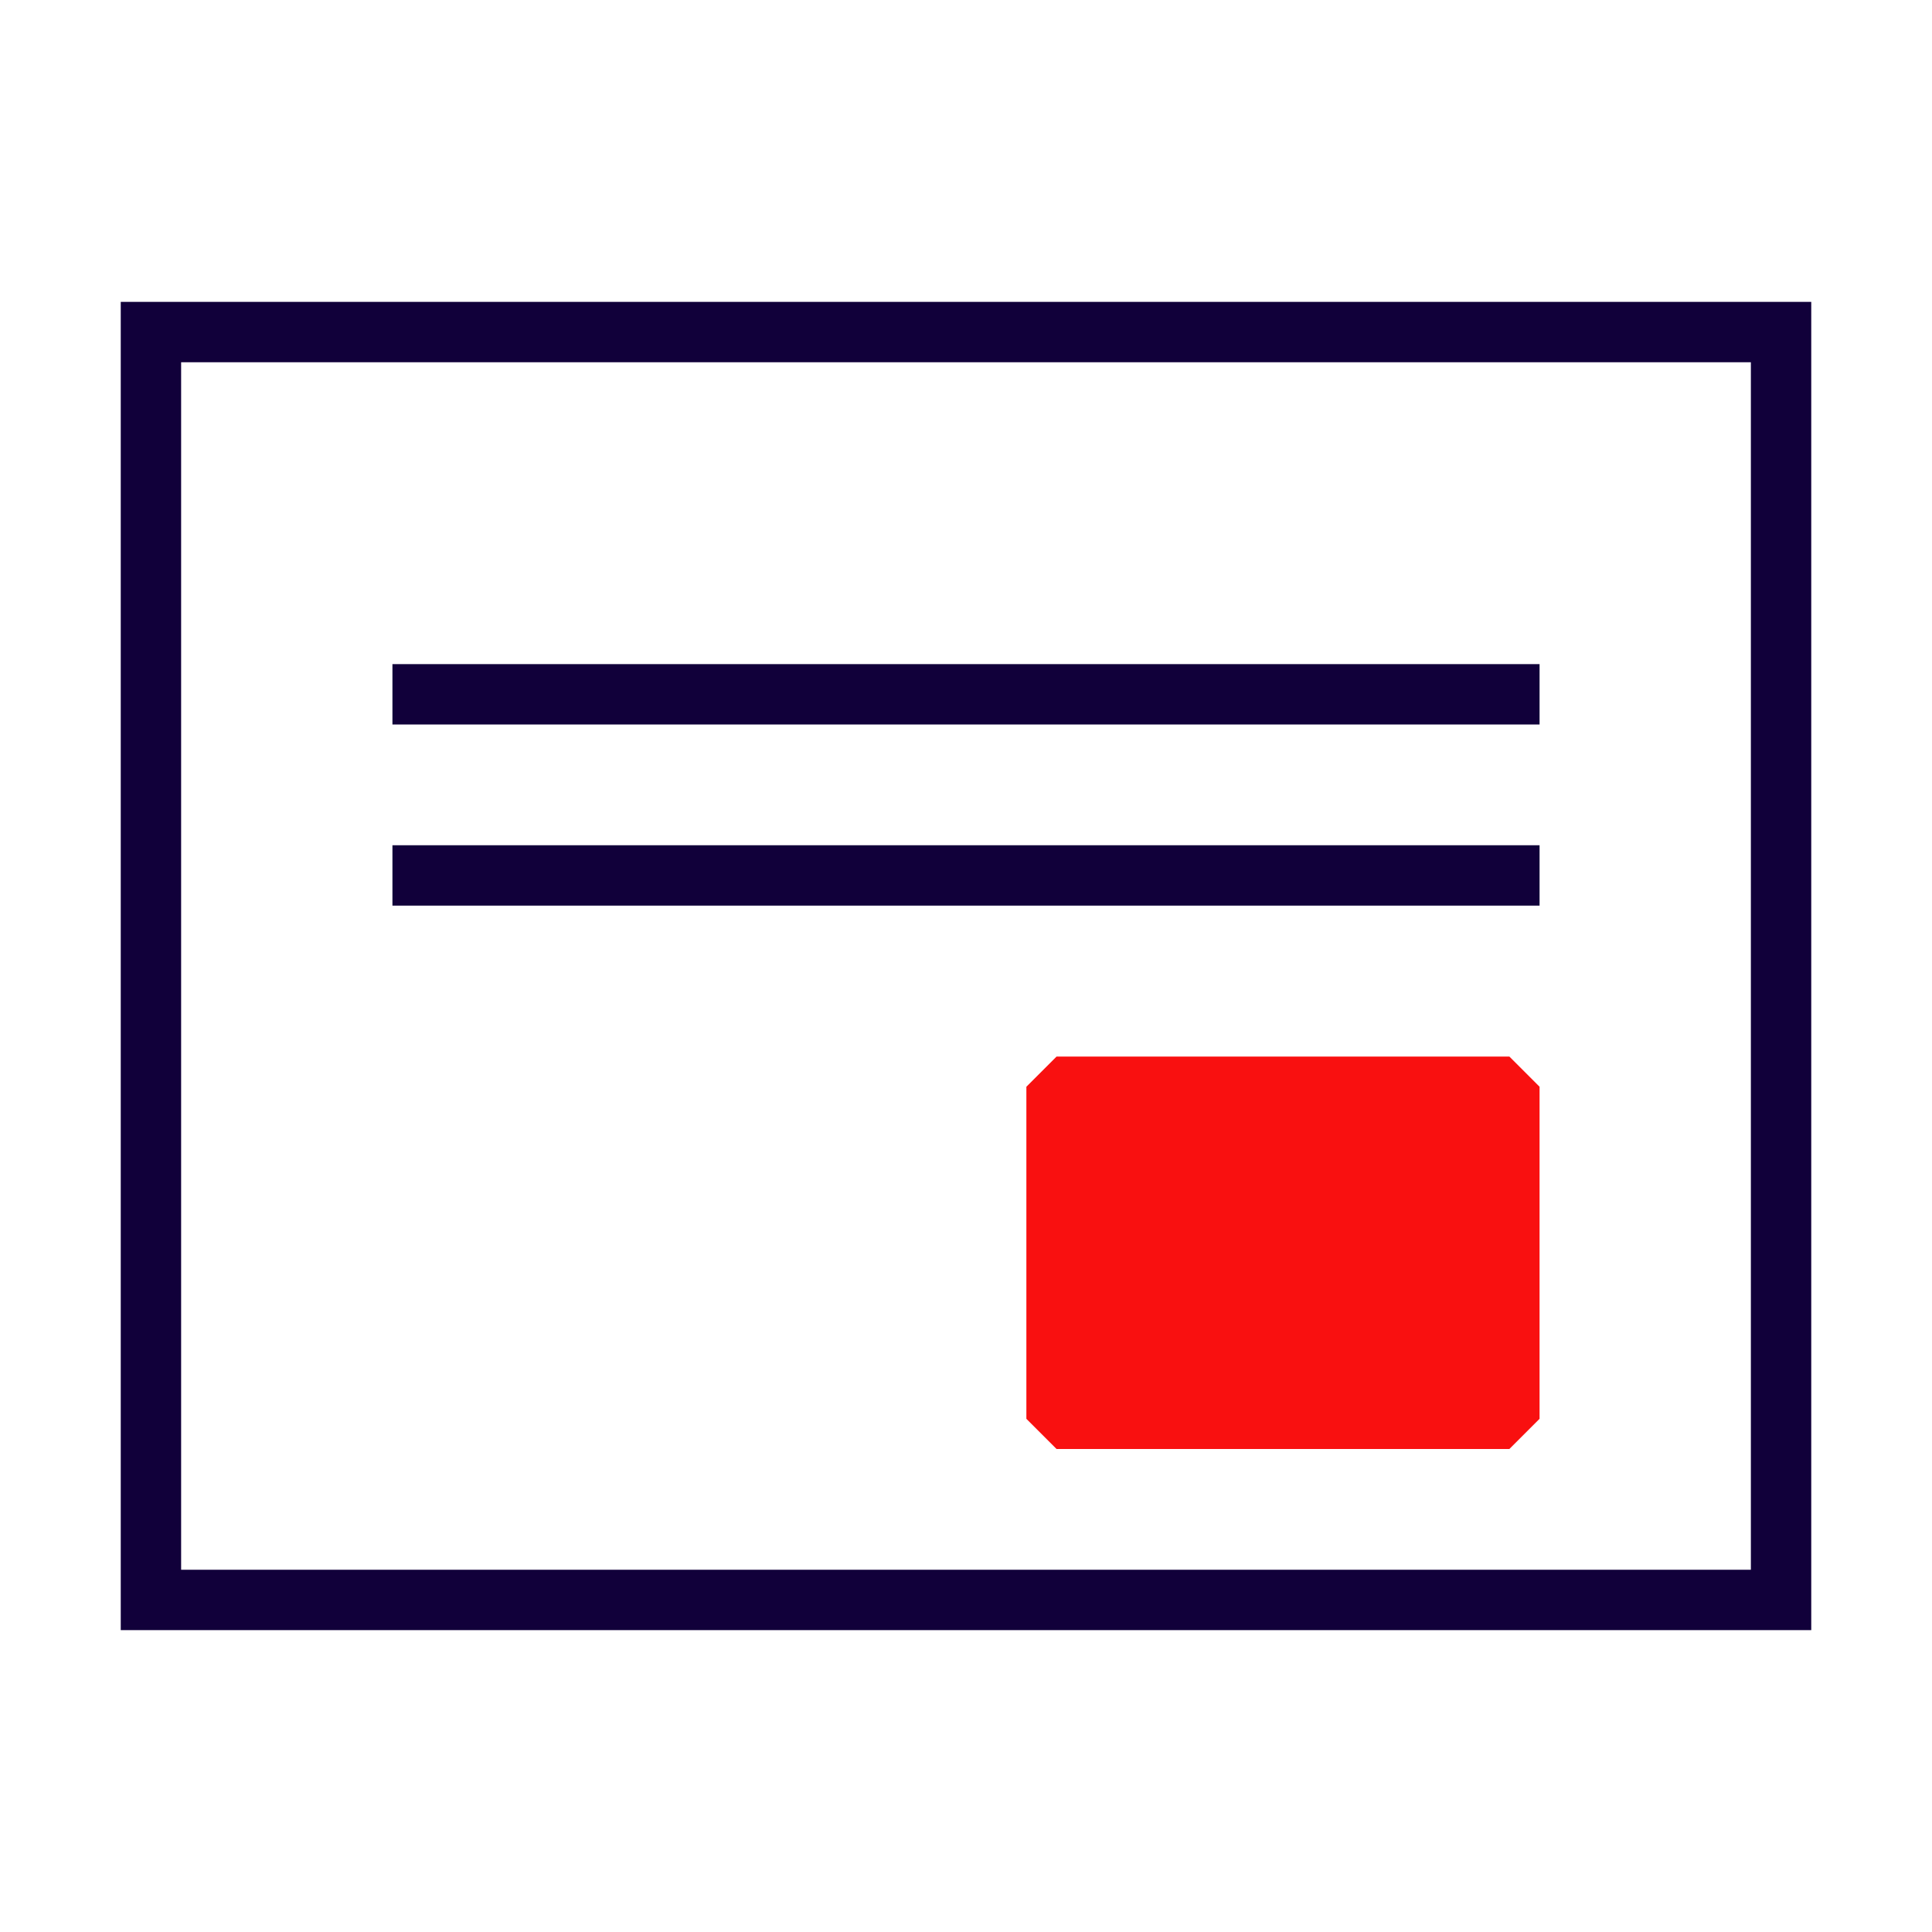
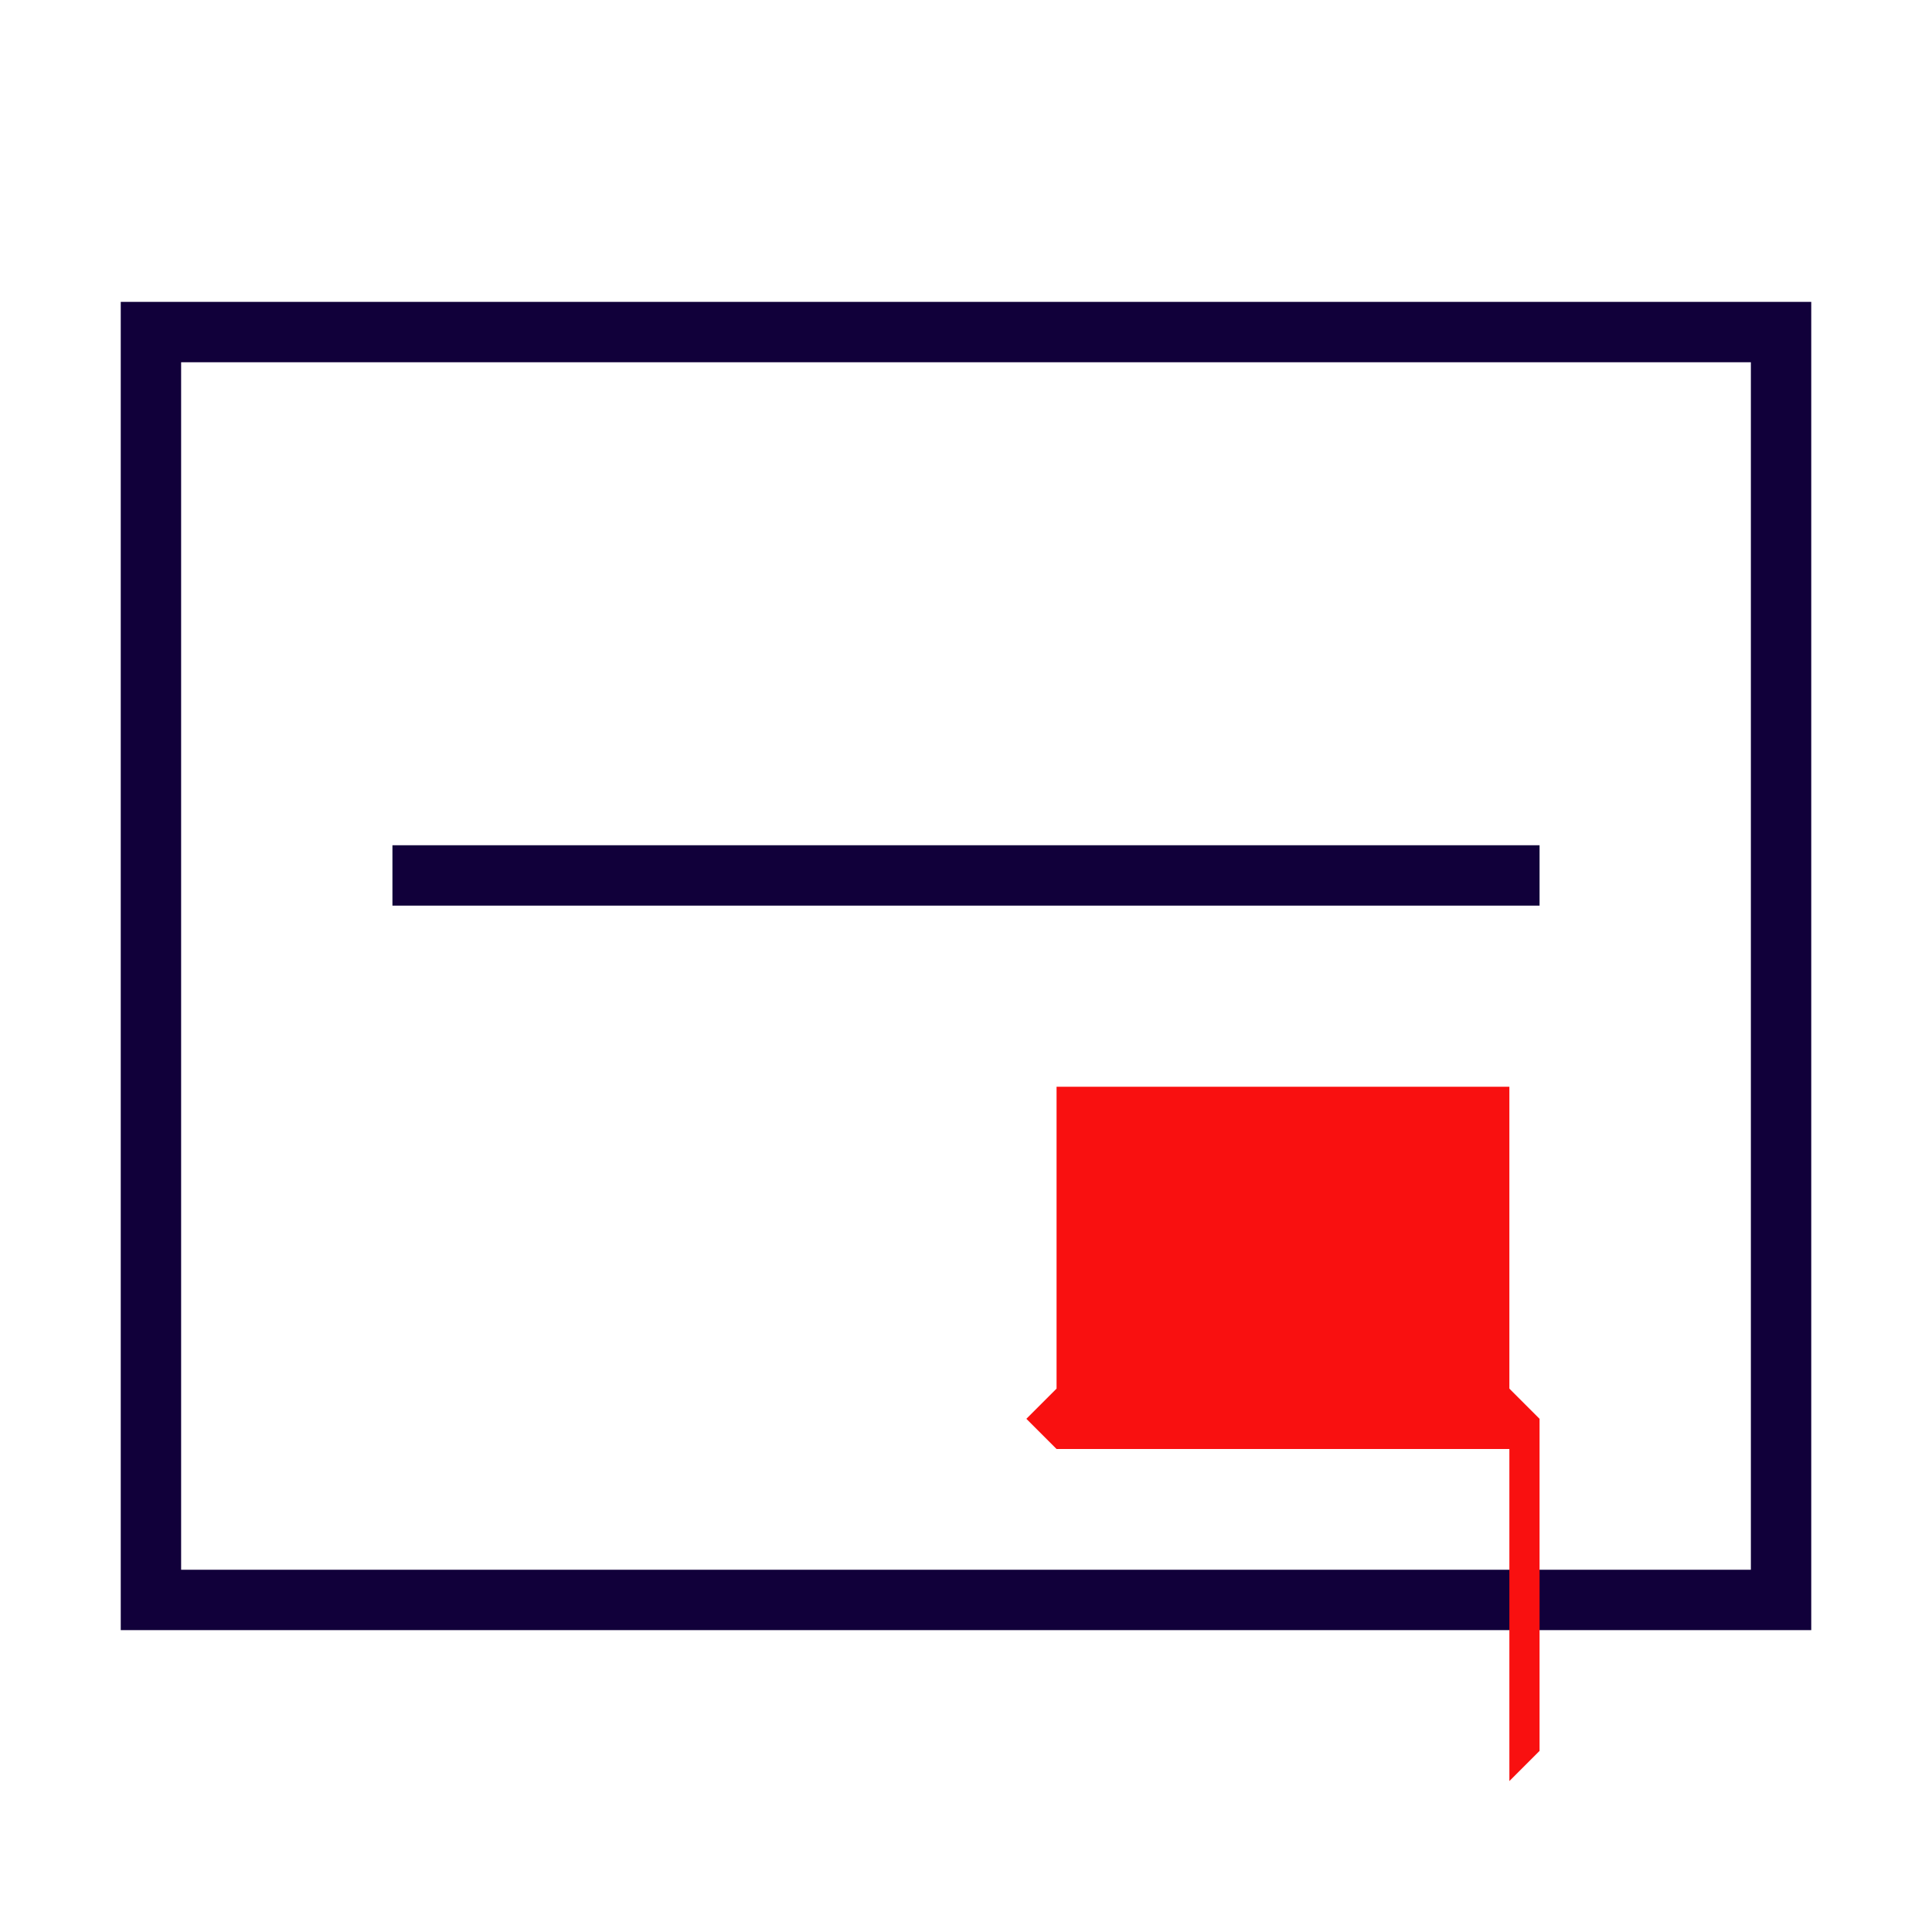
<svg xmlns="http://www.w3.org/2000/svg" id="Stamps_-_Red_Blue_-_Expanded" data-name="Stamps - Red Blue - Expanded" viewBox="0 0 64 64">
  <defs>
    <style>
      .cls-1 {
        fill: #11003a;
      }

      .cls-1, .cls-2 {
        stroke-width: 0px;
      }

      .cls-2 {
        fill: #f91010;
      }
    </style>
  </defs>
  <path class="cls-1" d="M60,54H4V10h56v44ZM6,52h52V12H6v40Z" />
  <rect class="cls-1" x="13" y="28" width="38" height="2" />
-   <rect class="cls-1" x="13" y="22" width="38" height="2" />
  <g>
    <rect class="cls-2" x="35" y="36" width="15" height="11" />
-     <path class="cls-2" d="M50,48h-15l-1-1v-11l1-1h15l1,1v11l-1,1ZM36,46h13v-9h-13v9Z" />
+     <path class="cls-2" d="M50,48h-15l-1-1l1-1h15l1,1v11l-1,1ZM36,46h13v-9h-13v9Z" />
  </g>
</svg>